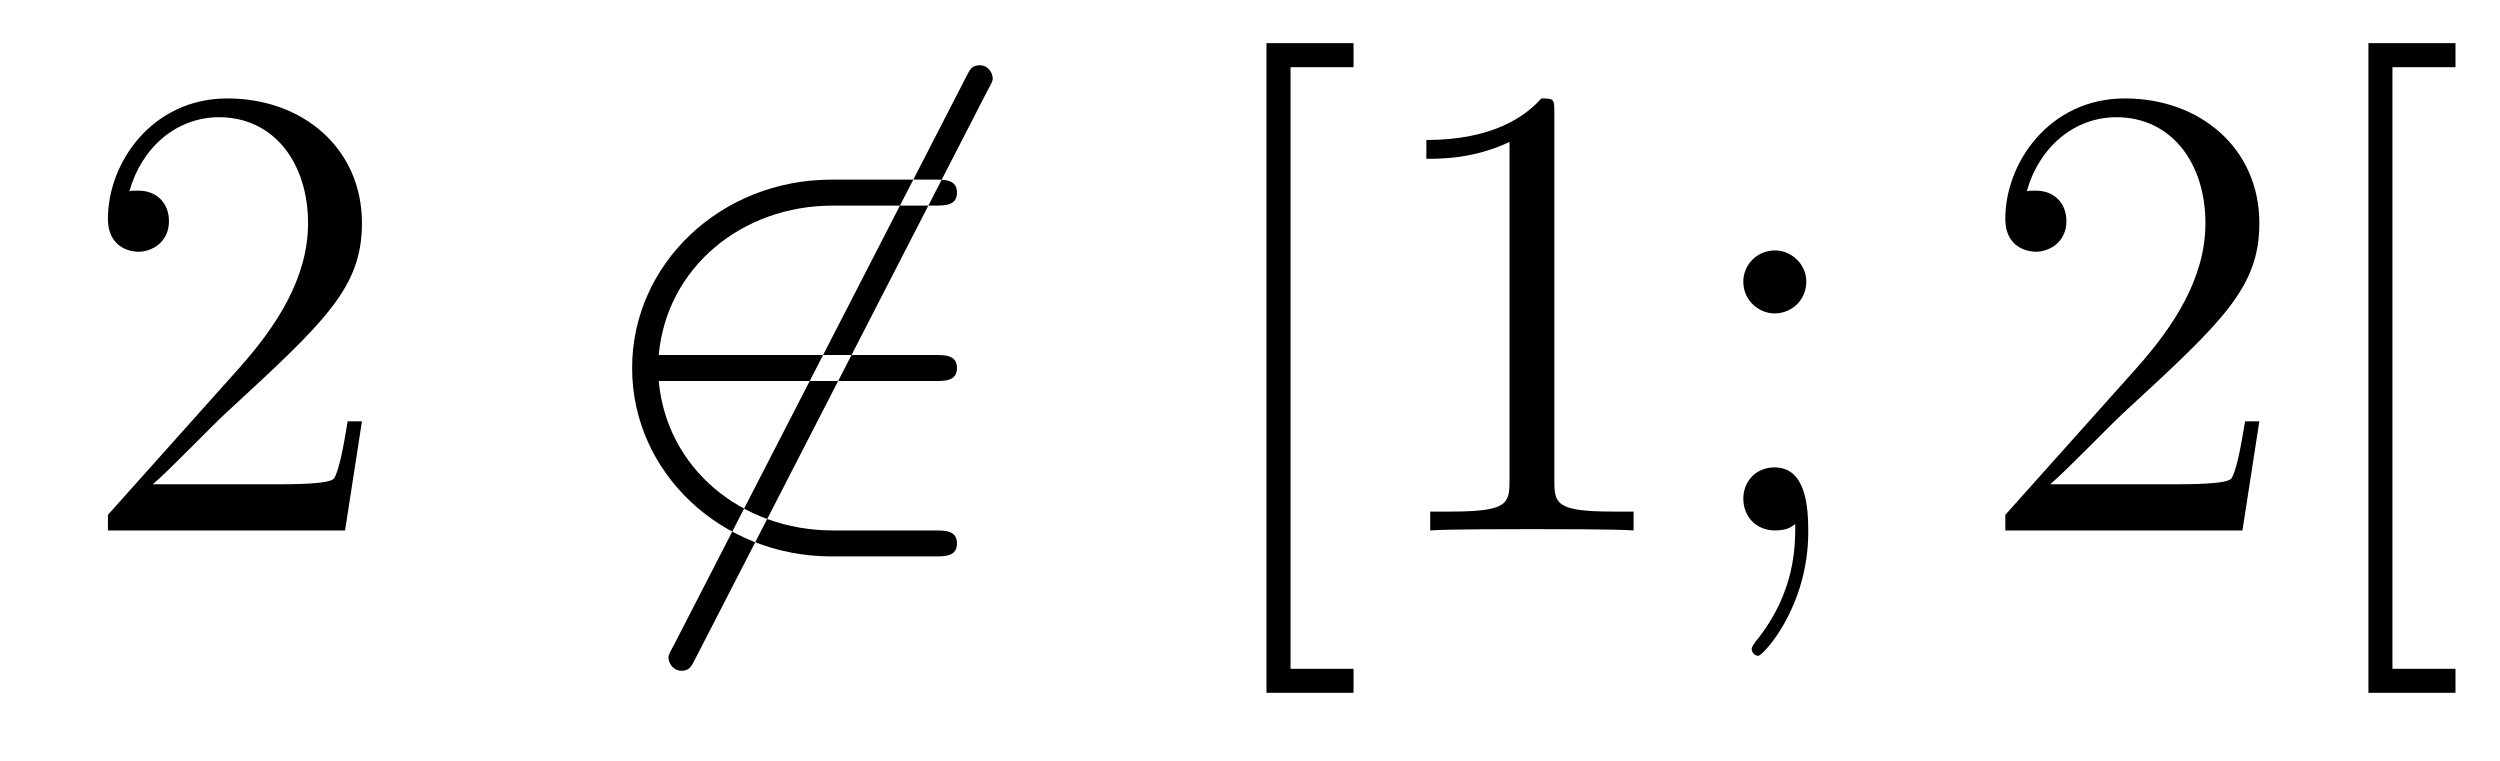
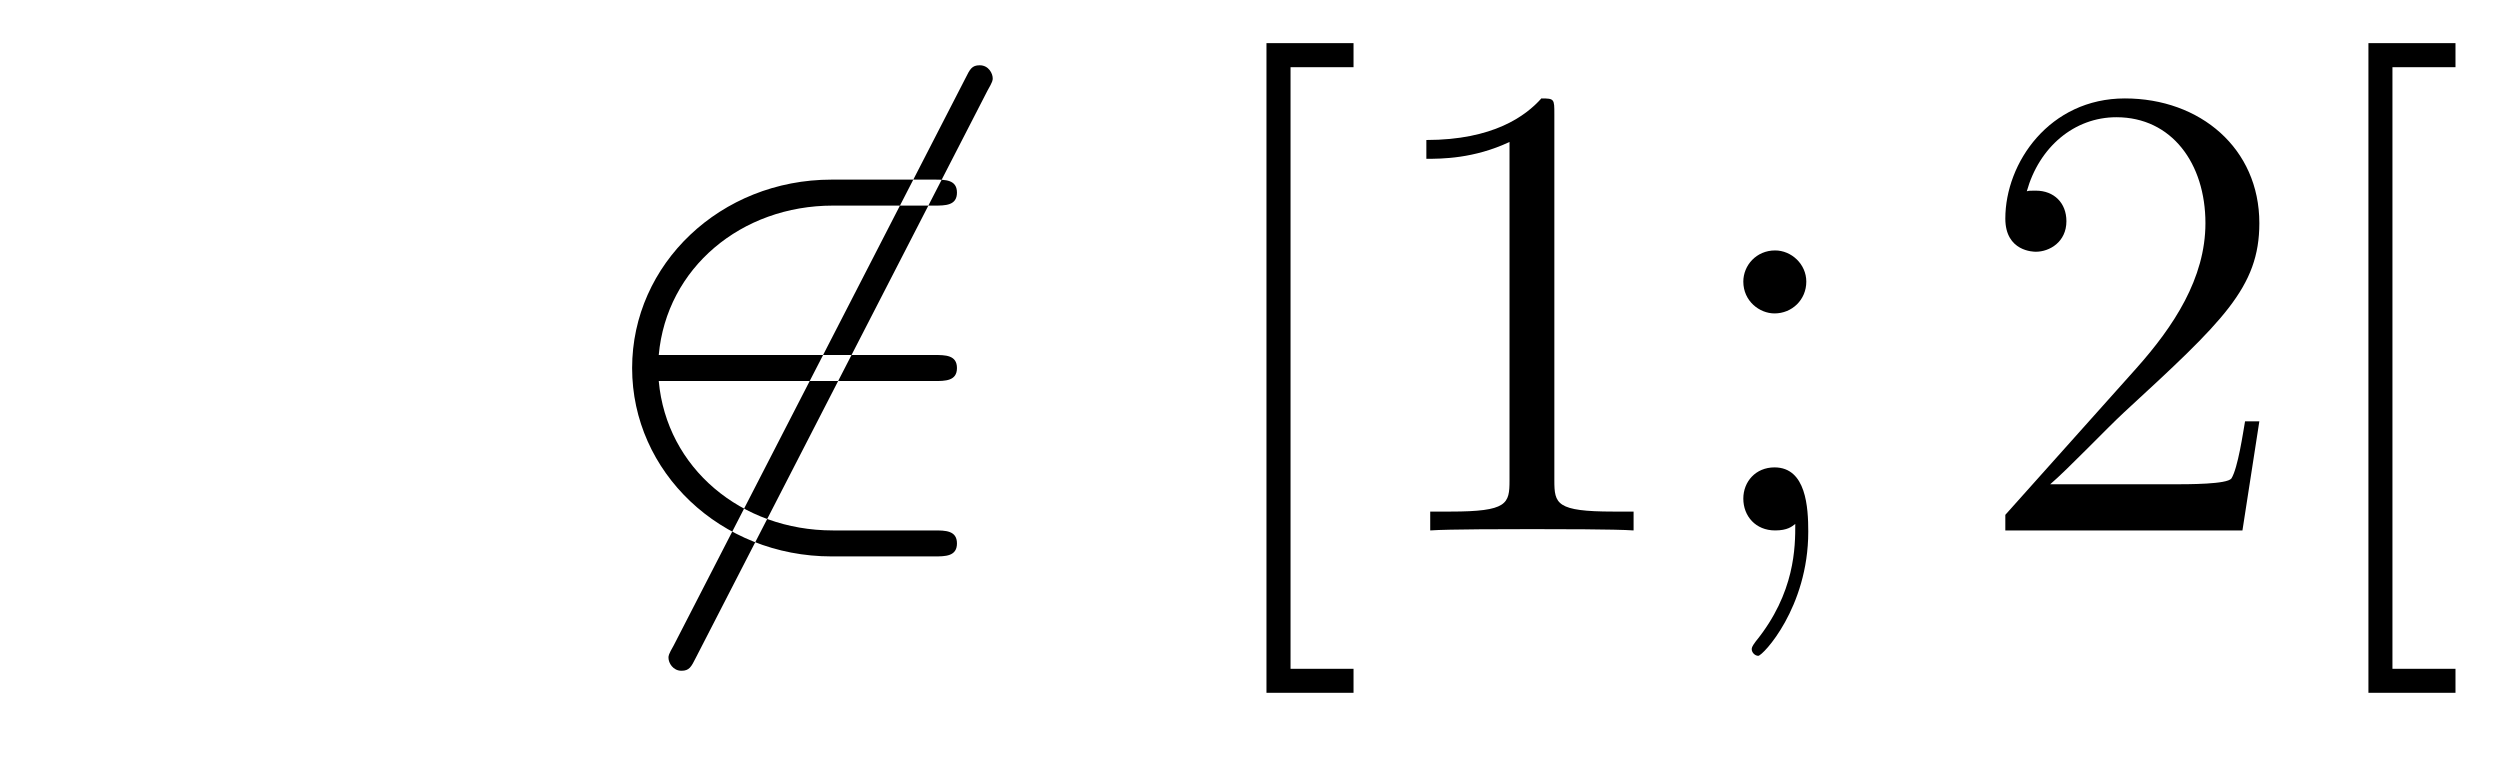
<svg xmlns="http://www.w3.org/2000/svg" height="14pt" version="1.1" viewBox="0 -14 46 14" width="46pt">
  <g id="page1">
    <g transform="matrix(1 0 0 1 -127 650)">
-       <path d="M133.66 -656.248H133.397C133.361 -656.045 133.265 -655.387 133.146 -655.196C133.062 -655.089 132.381 -655.089 132.022 -655.089H129.811C130.133 -655.364 130.863 -656.129 131.173 -656.416C132.99 -658.089 133.66 -658.711 133.66 -659.894C133.66 -661.269 132.572 -662.189 131.185 -662.189C129.799 -662.189 128.986 -661.006 128.986 -659.978C128.986 -659.368 129.512 -659.368 129.548 -659.368C129.799 -659.368 130.109 -659.547 130.109 -659.93C130.109 -660.265 129.882 -660.492 129.548 -660.492C129.44 -660.492 129.416 -660.492 129.38 -660.48C129.608 -661.293 130.253 -661.843 131.03 -661.843C132.046 -661.843 132.668 -660.994 132.668 -659.894C132.668 -658.878 132.082 -657.993 131.401 -657.228L128.986 -654.527V-654.24H133.349L133.66 -656.248Z" fill-rule="evenodd" />
      <path d="M145.17 -662.333C145.266 -662.5 145.266 -662.524 145.266 -662.56C145.266 -662.644 145.194 -662.799 145.026 -662.799C144.883 -662.799 144.847 -662.727 144.764 -662.56L139.396 -652.124C139.3 -651.957 139.3 -651.933 139.3 -651.897C139.3 -651.801 139.384 -651.658 139.539 -651.658C139.683 -651.658 139.719 -651.73 139.803 -651.897L145.17 -662.333ZM144.19 -656.989C144.393 -656.989 144.608 -656.989 144.608 -657.228C144.608 -657.468 144.393 -657.468 144.19 -657.468H139.121C139.265 -659.069 140.64 -660.217 142.325 -660.217H144.19C144.393 -660.217 144.608 -660.217 144.608 -660.456C144.608 -660.695 144.393 -660.695 144.19 -660.695H142.301C140.257 -660.695 138.631 -659.141 138.631 -657.228C138.631 -655.316 140.257 -653.762 142.301 -653.762H144.19C144.393 -653.762 144.608 -653.762 144.608 -654.001C144.608 -654.24 144.393 -654.24 144.19 -654.24H142.325C140.64 -654.24 139.265 -655.387 139.121 -656.989H144.19Z" fill-rule="evenodd" />
-       <path d="M151.905 -651.252V-651.694H150.746V-662.763H151.905V-663.206H150.303V-651.252H151.905ZM155.6 -661.902C155.6 -662.178 155.6 -662.189 155.361 -662.189C155.074 -661.867 154.476 -661.424 153.245 -661.424V-661.078C153.52 -661.078 154.117 -661.078 154.775 -661.388V-655.16C154.775 -654.73 154.739 -654.587 153.687 -654.587H153.316V-654.24C153.639 -654.264 154.799 -654.264 155.193 -654.264C155.588 -654.264 156.735 -654.264 157.058 -654.24V-654.587H156.687C155.636 -654.587 155.6 -654.73 155.6 -655.16V-661.902ZM160.236 -658.818C160.236 -659.141 159.961 -659.392 159.662 -659.392C159.316 -659.392 159.077 -659.117 159.077 -658.818C159.077 -658.46 159.375 -658.233 159.651 -658.233C159.973 -658.233 160.236 -658.484 160.236 -658.818ZM160.033 -654.36C160.033 -653.941 160.033 -653.092 159.304 -652.196C159.232 -652.1 159.232 -652.076 159.232 -652.053C159.232 -651.993 159.292 -651.933 159.352 -651.933C159.435 -651.933 160.272 -652.818 160.272 -654.216C160.272 -654.658 160.236 -655.4 159.651 -655.4C159.304 -655.4 159.077 -655.137 159.077 -654.826C159.077 -654.503 159.304 -654.24 159.662 -654.24C159.89 -654.24 159.973 -654.312 160.033 -654.36Z" fill-rule="evenodd" />
+       <path d="M151.905 -651.252V-651.694H150.746V-662.763H151.905V-663.206H150.303V-651.252H151.905ZM155.6 -661.902C155.6 -662.178 155.6 -662.189 155.361 -662.189C155.074 -661.867 154.476 -661.424 153.245 -661.424V-661.078C153.52 -661.078 154.117 -661.078 154.775 -661.388V-655.16C154.775 -654.73 154.739 -654.587 153.687 -654.587H153.316V-654.24C153.639 -654.264 154.799 -654.264 155.193 -654.264C155.588 -654.264 156.735 -654.264 157.058 -654.24V-654.587H156.687C155.636 -654.587 155.6 -654.73 155.6 -655.16V-661.902ZM160.236 -658.818C160.236 -659.141 159.961 -659.392 159.662 -659.392C159.316 -659.392 159.077 -659.117 159.077 -658.818C159.077 -658.46 159.375 -658.233 159.651 -658.233C159.973 -658.233 160.236 -658.484 160.236 -658.818M160.033 -654.36C160.033 -653.941 160.033 -653.092 159.304 -652.196C159.232 -652.1 159.232 -652.076 159.232 -652.053C159.232 -651.993 159.292 -651.933 159.352 -651.933C159.435 -651.933 160.272 -652.818 160.272 -654.216C160.272 -654.658 160.236 -655.4 159.651 -655.4C159.304 -655.4 159.077 -655.137 159.077 -654.826C159.077 -654.503 159.304 -654.24 159.662 -654.24C159.89 -654.24 159.973 -654.312 160.033 -654.36Z" fill-rule="evenodd" />
      <path d="M168.572 -656.248H168.309C168.273 -656.045 168.178 -655.387 168.058 -655.196C167.975 -655.089 167.293 -655.089 166.935 -655.089H164.723C165.046 -655.364 165.775 -656.129 166.086 -656.416C167.903 -658.089 168.572 -658.711 168.572 -659.894C168.572 -661.269 167.484 -662.189 166.098 -662.189C164.711 -662.189 163.898 -661.006 163.898 -659.978C163.898 -659.368 164.424 -659.368 164.46 -659.368C164.711 -659.368 165.022 -659.547 165.022 -659.93C165.022 -660.265 164.795 -660.492 164.46 -660.492C164.352 -660.492 164.329 -660.492 164.293 -660.48C164.52 -661.293 165.165 -661.843 165.942 -661.843C166.958 -661.843 167.58 -660.994 167.58 -659.894C167.58 -658.878 166.994 -657.993 166.313 -657.228L163.898 -654.527V-654.24H168.261L168.572 -656.248ZM172.181 -651.252V-651.694H171.021V-662.763H172.181V-663.206H170.579V-651.252H172.181Z" fill-rule="evenodd" />
    </g>
  </g>
</svg>